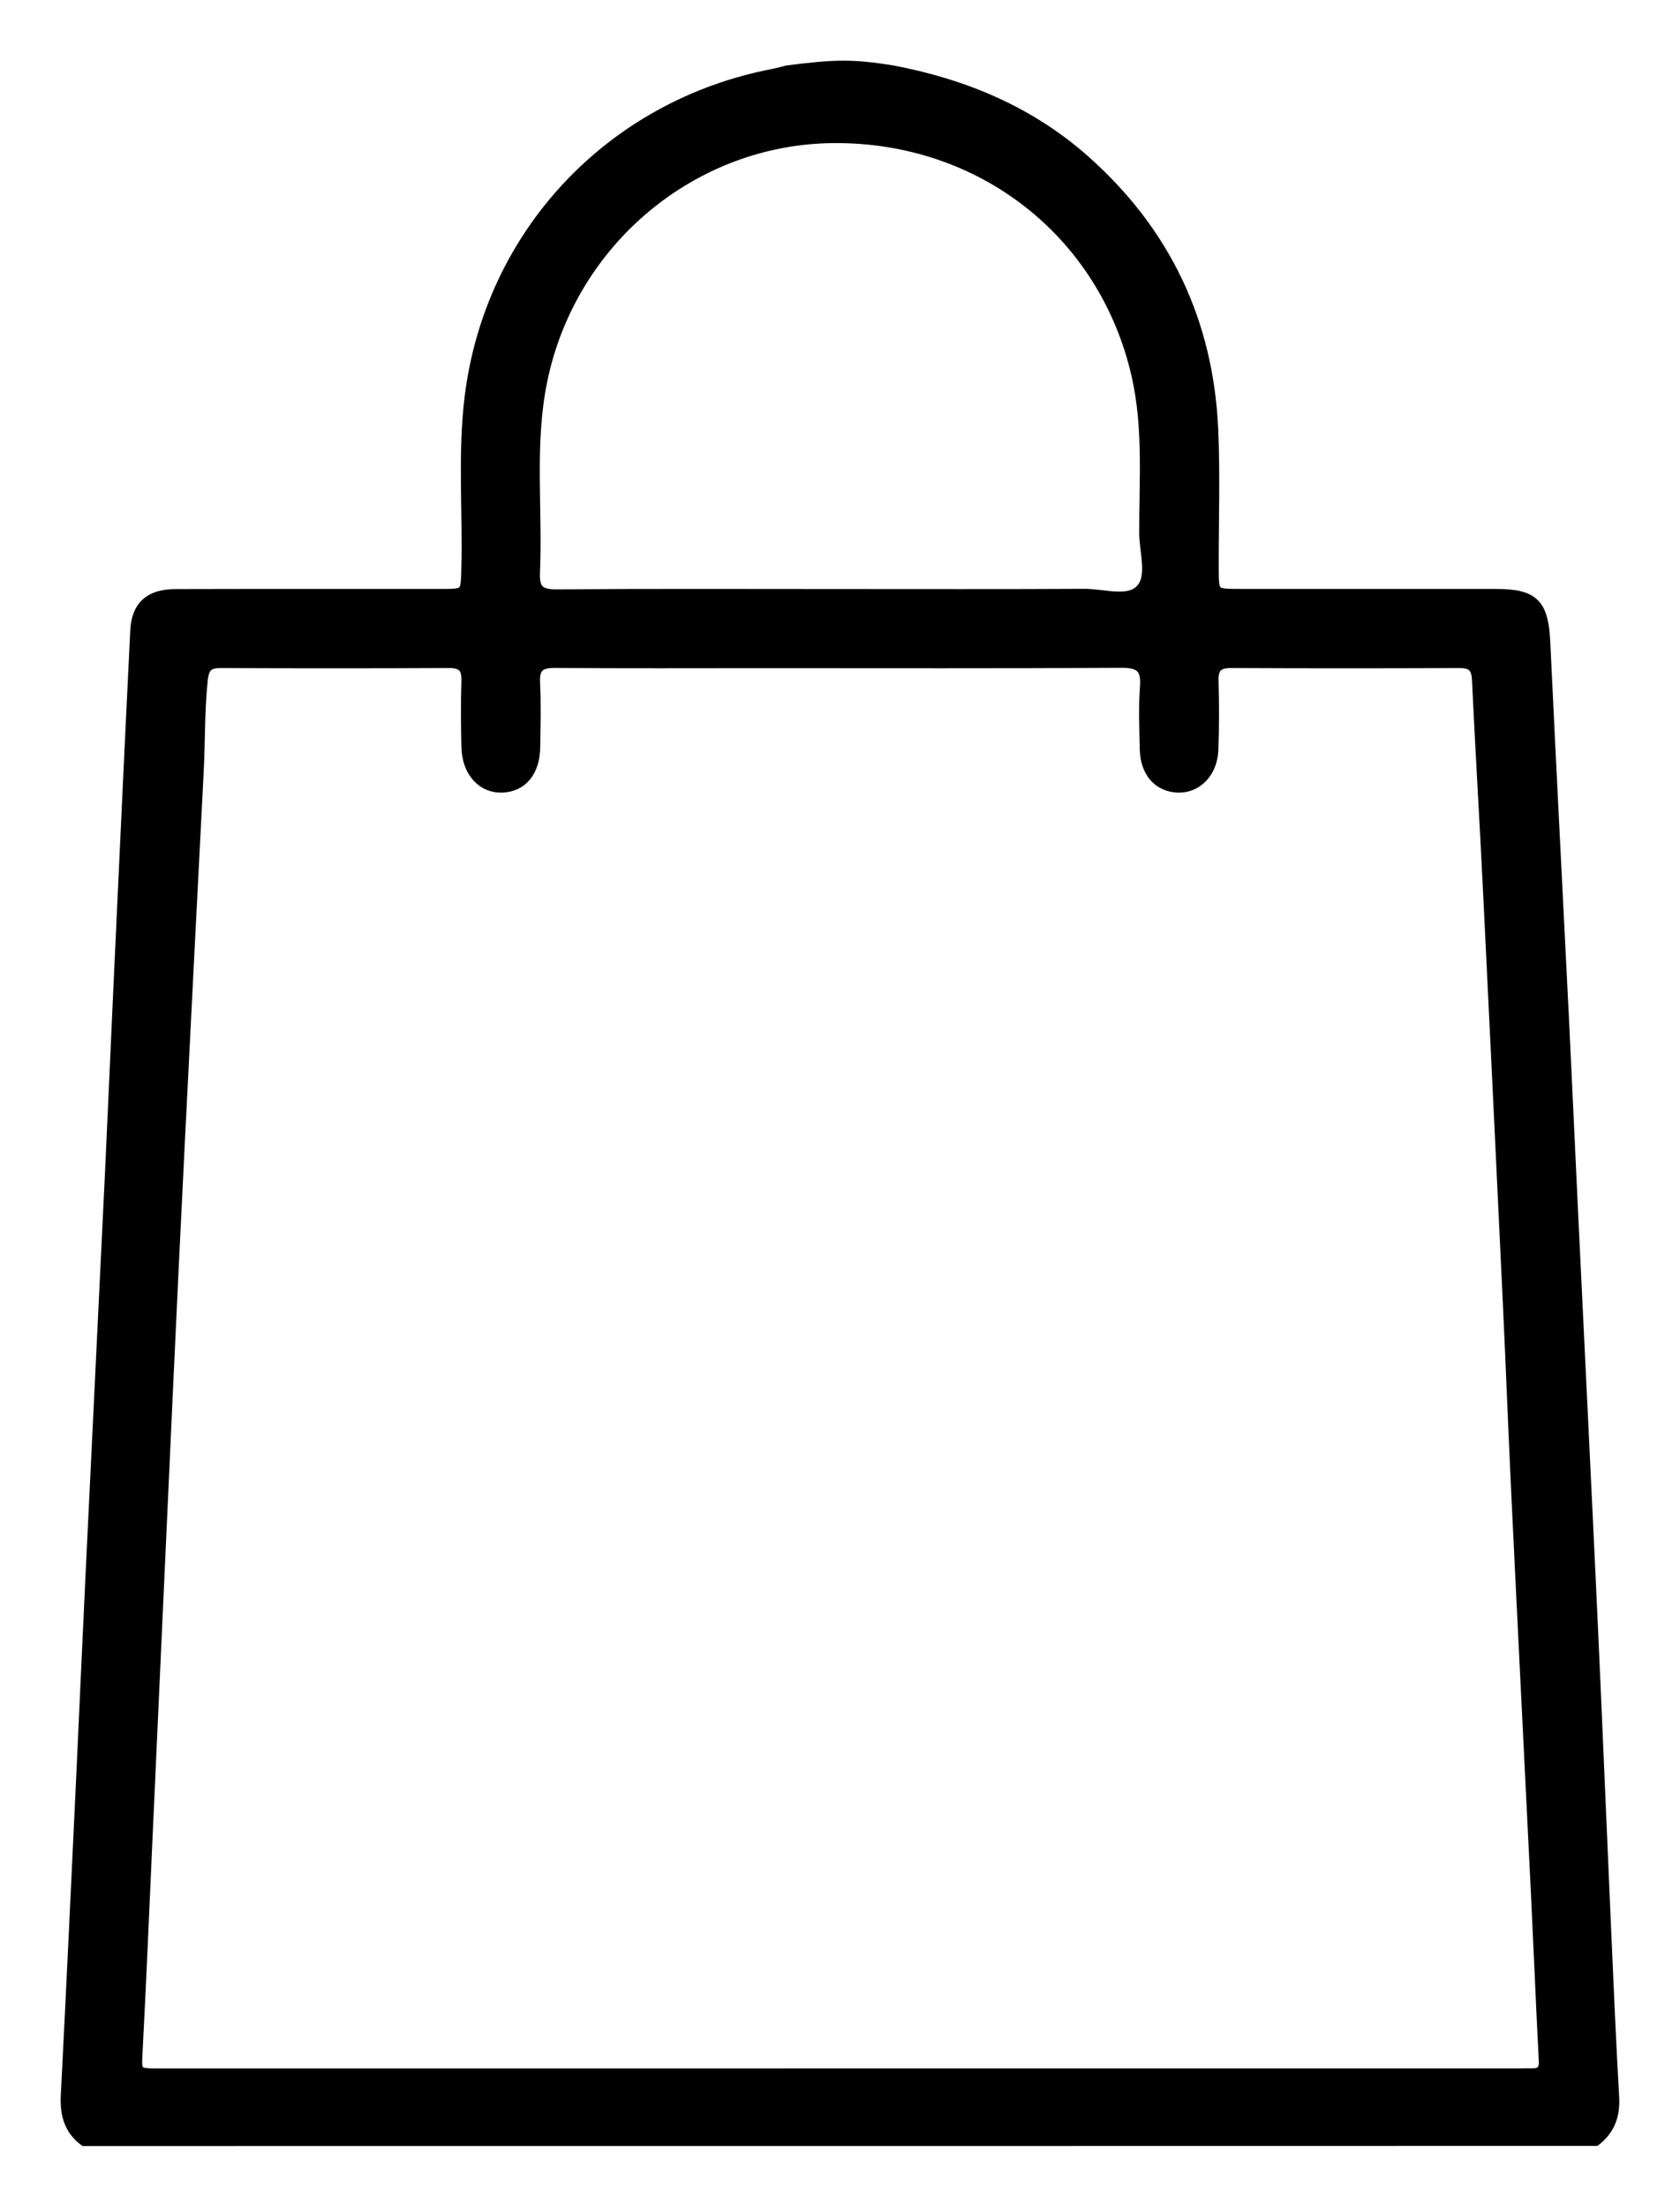
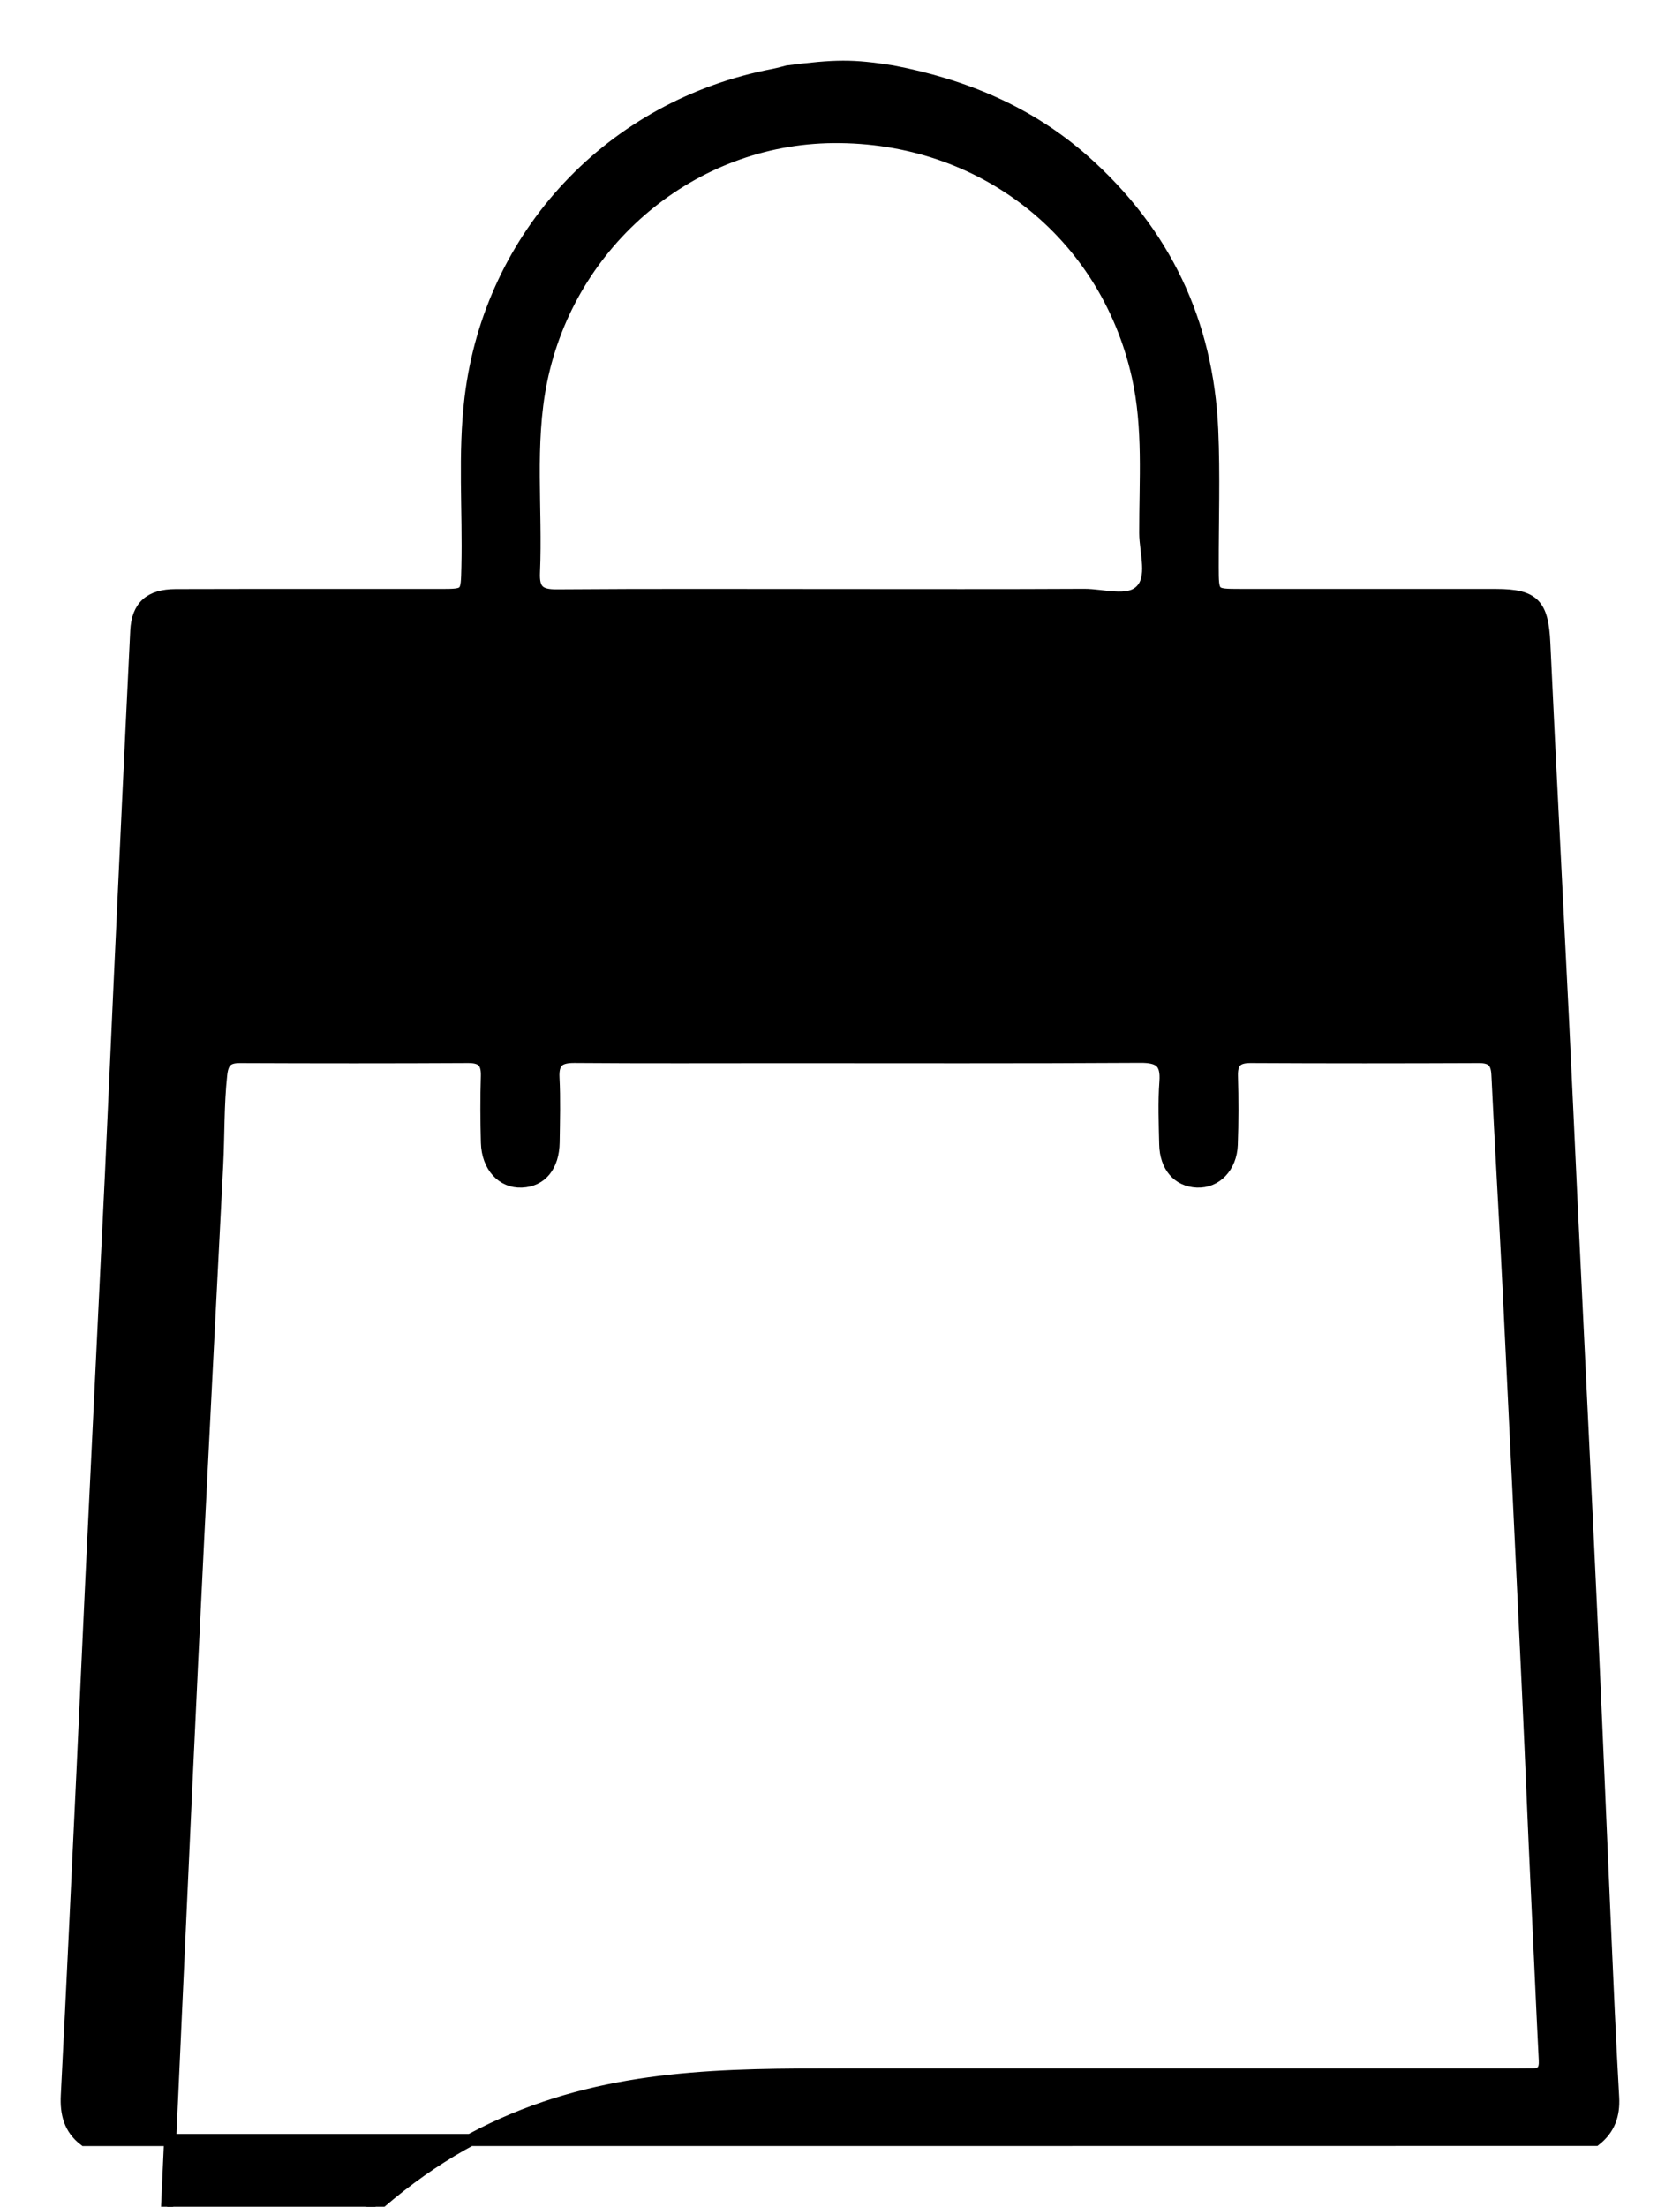
<svg xmlns="http://www.w3.org/2000/svg" version="1.1" id="Layer_1" x="0px" y="0px" style="enable-background:new 0 0 612 792;" xml:space="preserve" viewBox="99.08 123.3 415.87 546.22">
  <style type="text/css">
	.st0{stroke:#000000;stroke-width:3;stroke-miterlimit:10;}
</style>
  <g>
-     <path class="st0" d="M120,653c-3.67-2.8-4.6-6.56-4.37-11.04c1.39-27.08,2.65-54.18,3.93-81.27c0.73-15.46,1.39-30.92,2.14-46.38   c1.61-33.57,3.26-67.14,4.87-100.71c0.75-15.79,1.41-31.58,2.15-47.38c1.34-28.92,2.68-57.84,4.1-86.76   c0.3-6.06,3.4-8.83,9.74-8.85c21.82-0.06,43.63-0.02,65.45-0.03c6.74,0,6.62-0.02,6.78-6.96c0.33-13.97-0.91-27.97,0.79-41.92   c4.93-40.36,34.85-72.22,75.06-79.89c1.13-0.22,3.37-0.83,3.37-0.83c12-1.52,16.03-1.58,26,0c17.65,3.37,33.77,10.05,47.37,22.08   c19.99,17.69,30.58,39.99,31.76,66.58c0.5,11.3,0.1,22.65,0.12,33.97c0.01,6.95,0.01,6.96,6.76,6.96   c21.15,0.01,42.3-0.01,63.45,0.01c9.31,0.01,11.44,2.4,11.88,11.87c1.46,31.24,3.11,62.48,4.65,93.72   c0.76,15.46,1.44,30.92,2.18,46.37c1.61,33.74,3.29,67.47,4.85,101.21c1.17,25.27,2.19,50.54,3.31,75.81   c0.63,14.3,1.24,28.59,2.05,42.88c0.25,4.37-0.98,7.83-4.39,10.53C369.33,653,244.67,653,120,653z M307,636.79   c55.67,0,111.33,0,167,0c1.5,0,3-0.04,4.5-0.03c2.38,0.01,3.11-1.18,2.99-3.49c-0.7-13.64-1.26-27.28-1.92-40.92   c-1.59-32.6-3.25-65.19-4.81-97.78c-0.79-16.3-1.4-32.61-2.17-48.91c-1.61-34.1-3.24-68.19-4.92-102.28   c-0.85-17.29-1.9-34.58-2.72-51.87c-0.15-3.21-1.44-4.36-4.58-4.35c-18.83,0.08-37.67,0.09-56.5-0.01   c-3.47-0.02-4.75,1.29-4.65,4.72c0.16,5.66,0.17,11.34-0.04,17c-0.2,5.54-3.96,9.33-8.61,9.12c-4.66-0.21-7.73-3.72-7.85-9.22   c-0.11-5.16-0.33-10.35,0.05-15.49c0.36-4.92-1.52-6.21-6.26-6.18c-29.5,0.18-59,0.09-88.5,0.09c-17.17,0-34.33,0.08-51.5-0.06   c-3.84-0.03-5.44,1.13-5.24,5.14c0.27,5.32,0.12,10.66,0.04,16c-0.09,5.89-3.07,9.51-7.87,9.72c-4.81,0.22-8.47-3.73-8.63-9.63   c-0.15-5.5-0.18-11-0.01-16.5c0.1-3.43-1.19-4.73-4.65-4.71c-18.83,0.1-37.67,0.09-56.5,0.01c-3.15-0.01-4.28,1.17-4.63,4.34   c-0.81,7.48-0.62,14.98-1,22.46c-1.57,30.59-3.14,61.19-4.67,91.78c-1.01,20.29-1.99,40.58-2.92,60.87   c-1.75,37.92-3.46,75.85-5.19,113.78c-0.76,16.64-1.44,33.27-2.32,49.9c-0.35,6.5-0.56,6.51,6.09,6.51   C195,636.79,251,636.79,307,636.79z M306.9,270.6c20.16,0,40.32,0.06,60.47-0.05c4.78-0.03,10.84,2.07,14.02-0.96   c3.45-3.27,1.2-9.49,1.19-14.38c-0.03-12.96,1.02-25.98-1.86-38.82c-7.96-35.46-38.53-59.49-75.38-59.17   c-34.88,0.31-65.24,25.61-72.31,60.44c-3.18,15.66-1.1,31.56-1.78,47.34c-0.19,4.41,1.29,5.72,5.67,5.68   C260.25,270.5,283.58,270.6,306.9,270.6z" />
+     <path class="st0" d="M120,653c-3.67-2.8-4.6-6.56-4.37-11.04c1.39-27.08,2.65-54.18,3.93-81.27c0.73-15.46,1.39-30.92,2.14-46.38   c1.61-33.57,3.26-67.14,4.87-100.71c0.75-15.79,1.41-31.58,2.15-47.38c1.34-28.92,2.68-57.84,4.1-86.76   c0.3-6.06,3.4-8.83,9.74-8.85c21.82-0.06,43.63-0.02,65.45-0.03c6.74,0,6.62-0.02,6.78-6.96c0.33-13.97-0.91-27.97,0.79-41.92   c4.93-40.36,34.85-72.22,75.06-79.89c1.13-0.22,3.37-0.83,3.37-0.83c12-1.52,16.03-1.58,26,0c17.65,3.37,33.77,10.05,47.37,22.08   c19.99,17.69,30.58,39.99,31.76,66.58c0.5,11.3,0.1,22.65,0.12,33.97c0.01,6.95,0.01,6.96,6.76,6.96   c21.15,0.01,42.3-0.01,63.45,0.01c9.31,0.01,11.44,2.4,11.88,11.87c1.46,31.24,3.11,62.48,4.65,93.72   c0.76,15.46,1.44,30.92,2.18,46.37c1.61,33.74,3.29,67.47,4.85,101.21c1.17,25.27,2.19,50.54,3.31,75.81   c0.63,14.3,1.24,28.59,2.05,42.88c0.25,4.37-0.98,7.83-4.39,10.53C369.33,653,244.67,653,120,653z M307,636.79   c55.67,0,111.33,0,167,0c1.5,0,3-0.04,4.5-0.03c2.38,0.01,3.11-1.18,2.99-3.49c-0.7-13.64-1.26-27.28-1.92-40.92   c-0.79-16.3-1.4-32.61-2.17-48.91c-1.61-34.1-3.24-68.19-4.92-102.28   c-0.85-17.29-1.9-34.58-2.72-51.87c-0.15-3.21-1.44-4.36-4.58-4.35c-18.83,0.08-37.67,0.09-56.5-0.01   c-3.47-0.02-4.75,1.29-4.65,4.72c0.16,5.66,0.17,11.34-0.04,17c-0.2,5.54-3.96,9.33-8.61,9.12c-4.66-0.21-7.73-3.72-7.85-9.22   c-0.11-5.16-0.33-10.35,0.05-15.49c0.36-4.92-1.52-6.21-6.26-6.18c-29.5,0.18-59,0.09-88.5,0.09c-17.17,0-34.33,0.08-51.5-0.06   c-3.84-0.03-5.44,1.13-5.24,5.14c0.27,5.32,0.12,10.66,0.04,16c-0.09,5.89-3.07,9.51-7.87,9.72c-4.81,0.22-8.47-3.73-8.63-9.63   c-0.15-5.5-0.18-11-0.01-16.5c0.1-3.43-1.19-4.73-4.65-4.71c-18.83,0.1-37.67,0.09-56.5,0.01c-3.15-0.01-4.28,1.17-4.63,4.34   c-0.81,7.48-0.62,14.98-1,22.46c-1.57,30.59-3.14,61.19-4.67,91.78c-1.01,20.29-1.99,40.58-2.92,60.87   c-1.75,37.92-3.46,75.85-5.19,113.78c-0.76,16.64-1.44,33.27-2.32,49.9c-0.35,6.5-0.56,6.51,6.09,6.51   C195,636.79,251,636.79,307,636.79z M306.9,270.6c20.16,0,40.32,0.06,60.47-0.05c4.78-0.03,10.84,2.07,14.02-0.96   c3.45-3.27,1.2-9.49,1.19-14.38c-0.03-12.96,1.02-25.98-1.86-38.82c-7.96-35.46-38.53-59.49-75.38-59.17   c-34.88,0.31-65.24,25.61-72.31,60.44c-3.18,15.66-1.1,31.56-1.78,47.34c-0.19,4.41,1.29,5.72,5.67,5.68   C260.25,270.5,283.58,270.6,306.9,270.6z" />
  </g>
</svg>